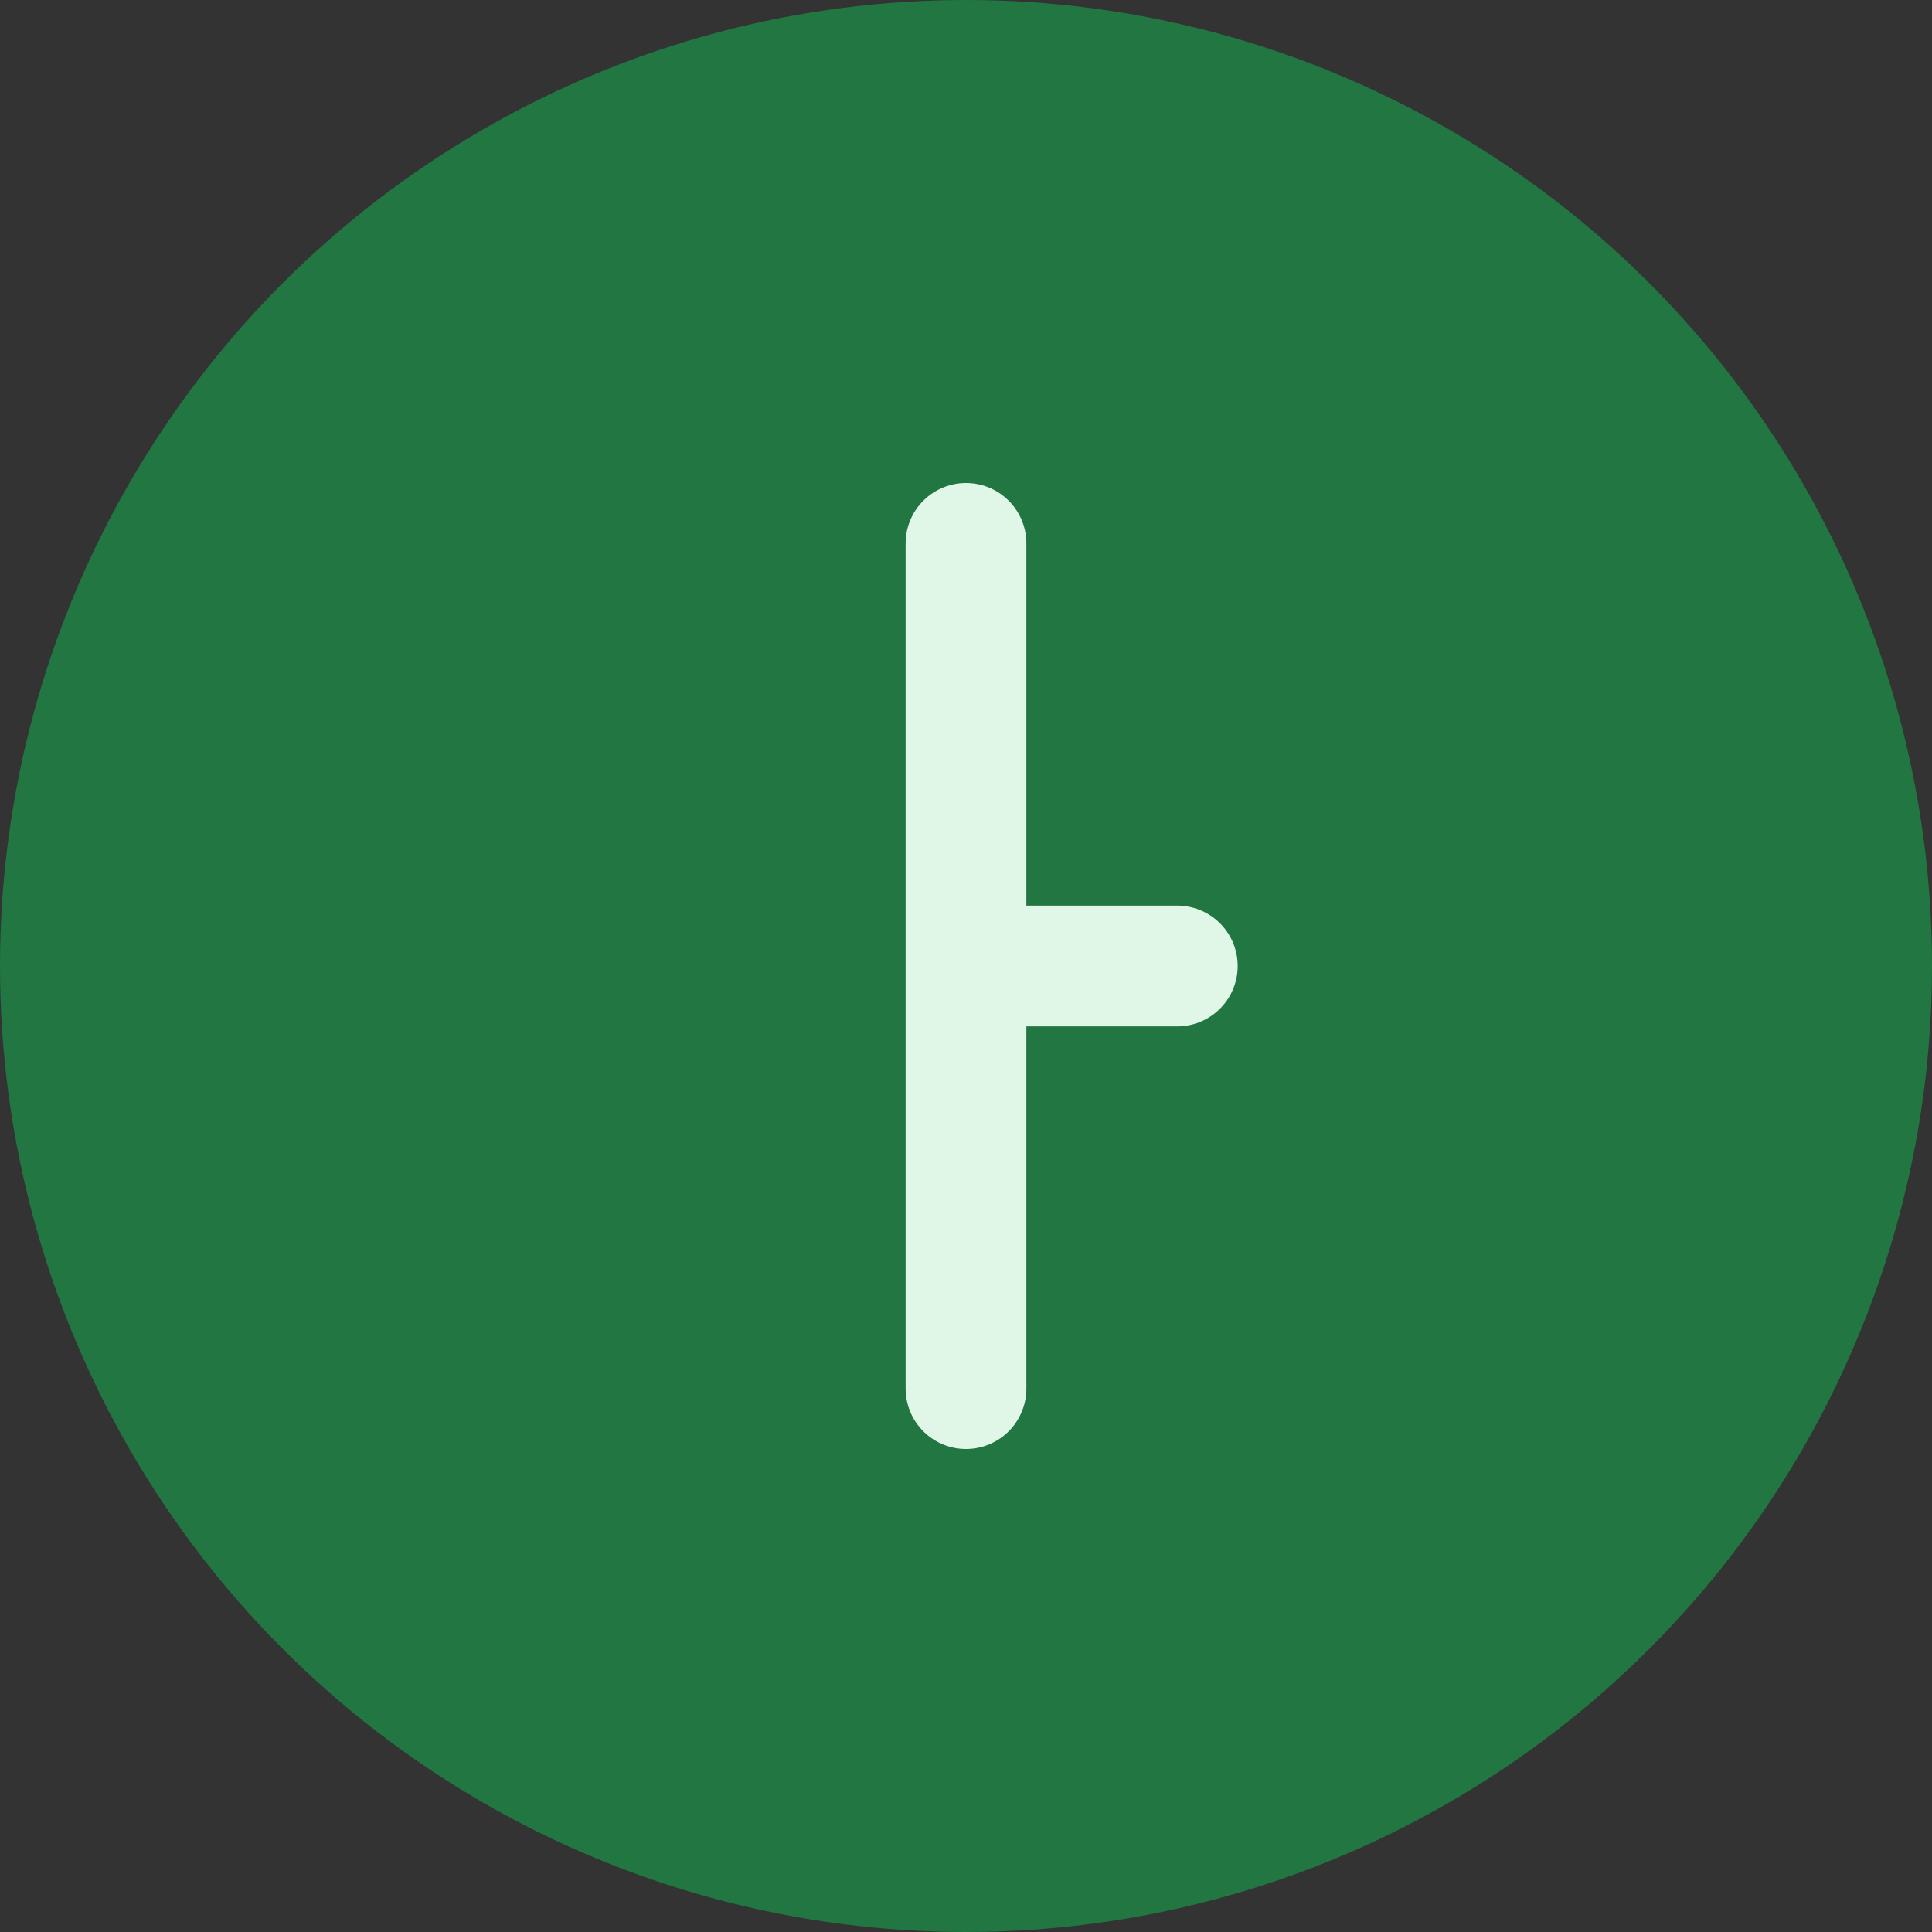
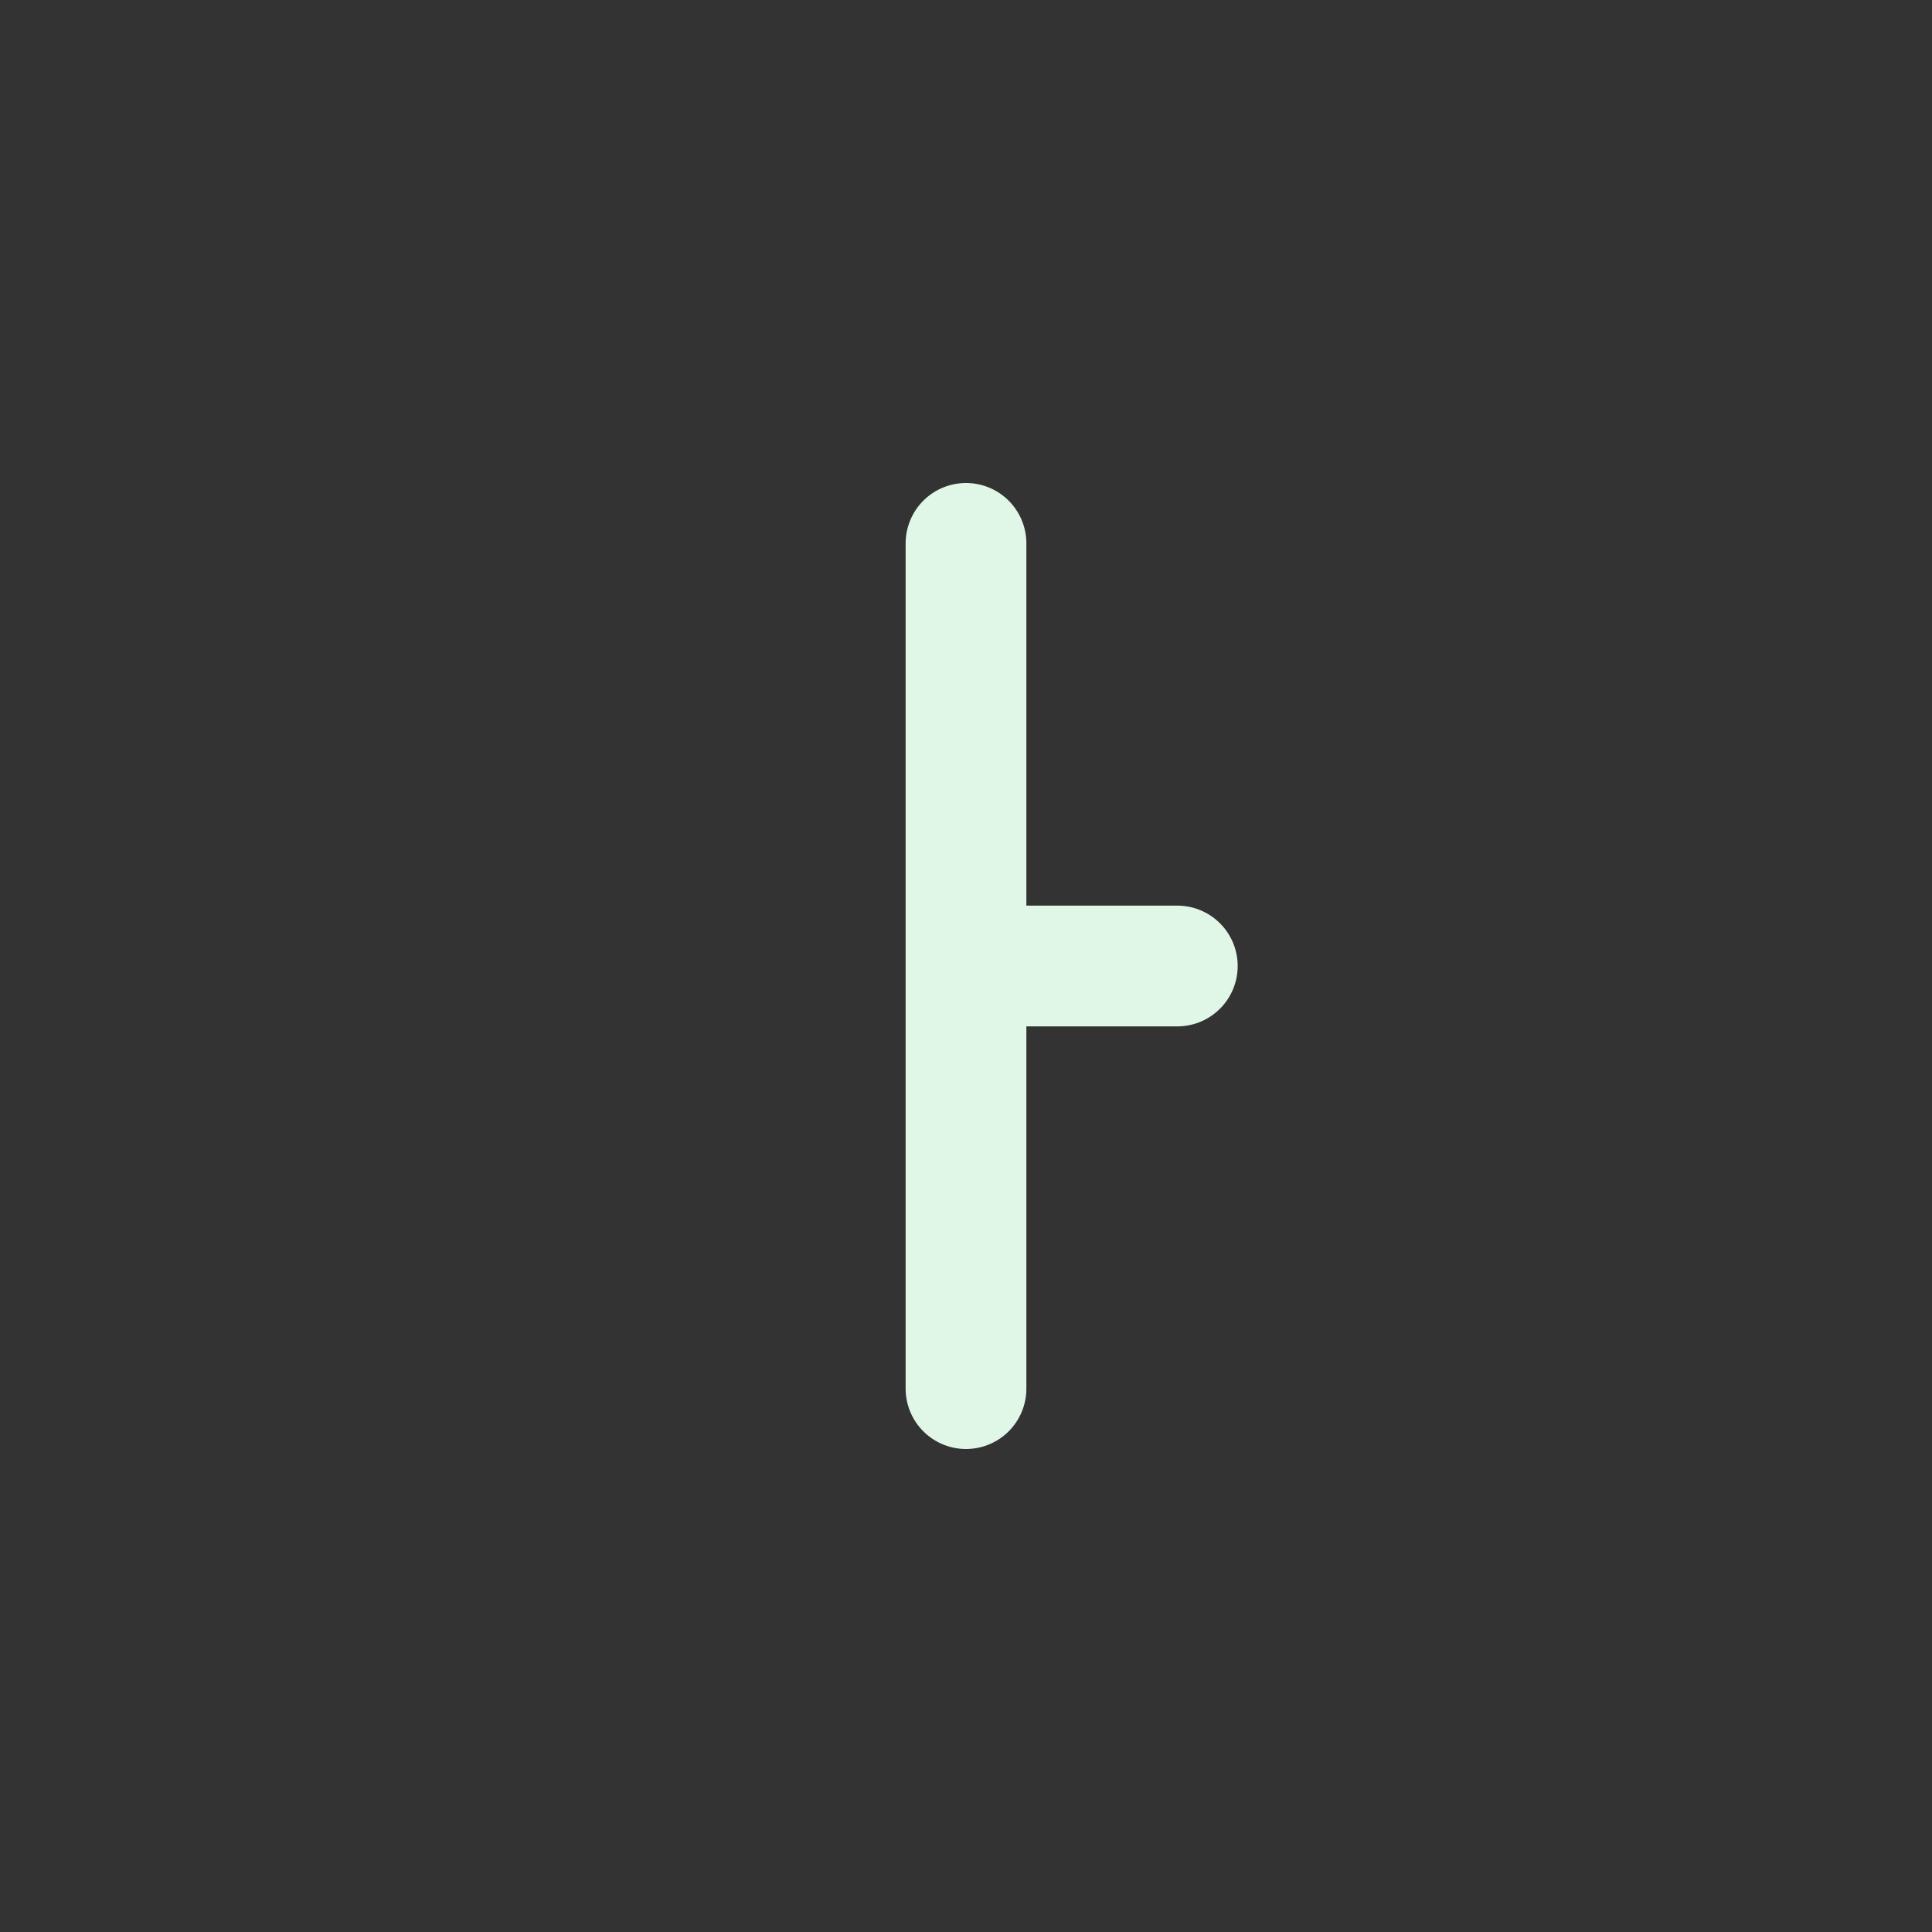
<svg xmlns="http://www.w3.org/2000/svg" width="32" height="32" viewBox="0 0 32 32">
  <rect x="0" y="0" width="32" height="32" fill="#333333" stroke="none" />
-   <circle cx="16" cy="16" r="16" fill="#217642" />
  <path d="M16 9v14m0-7h3.5" stroke="#E0F7E7" stroke-width="2" stroke-linecap="round" />
</svg>